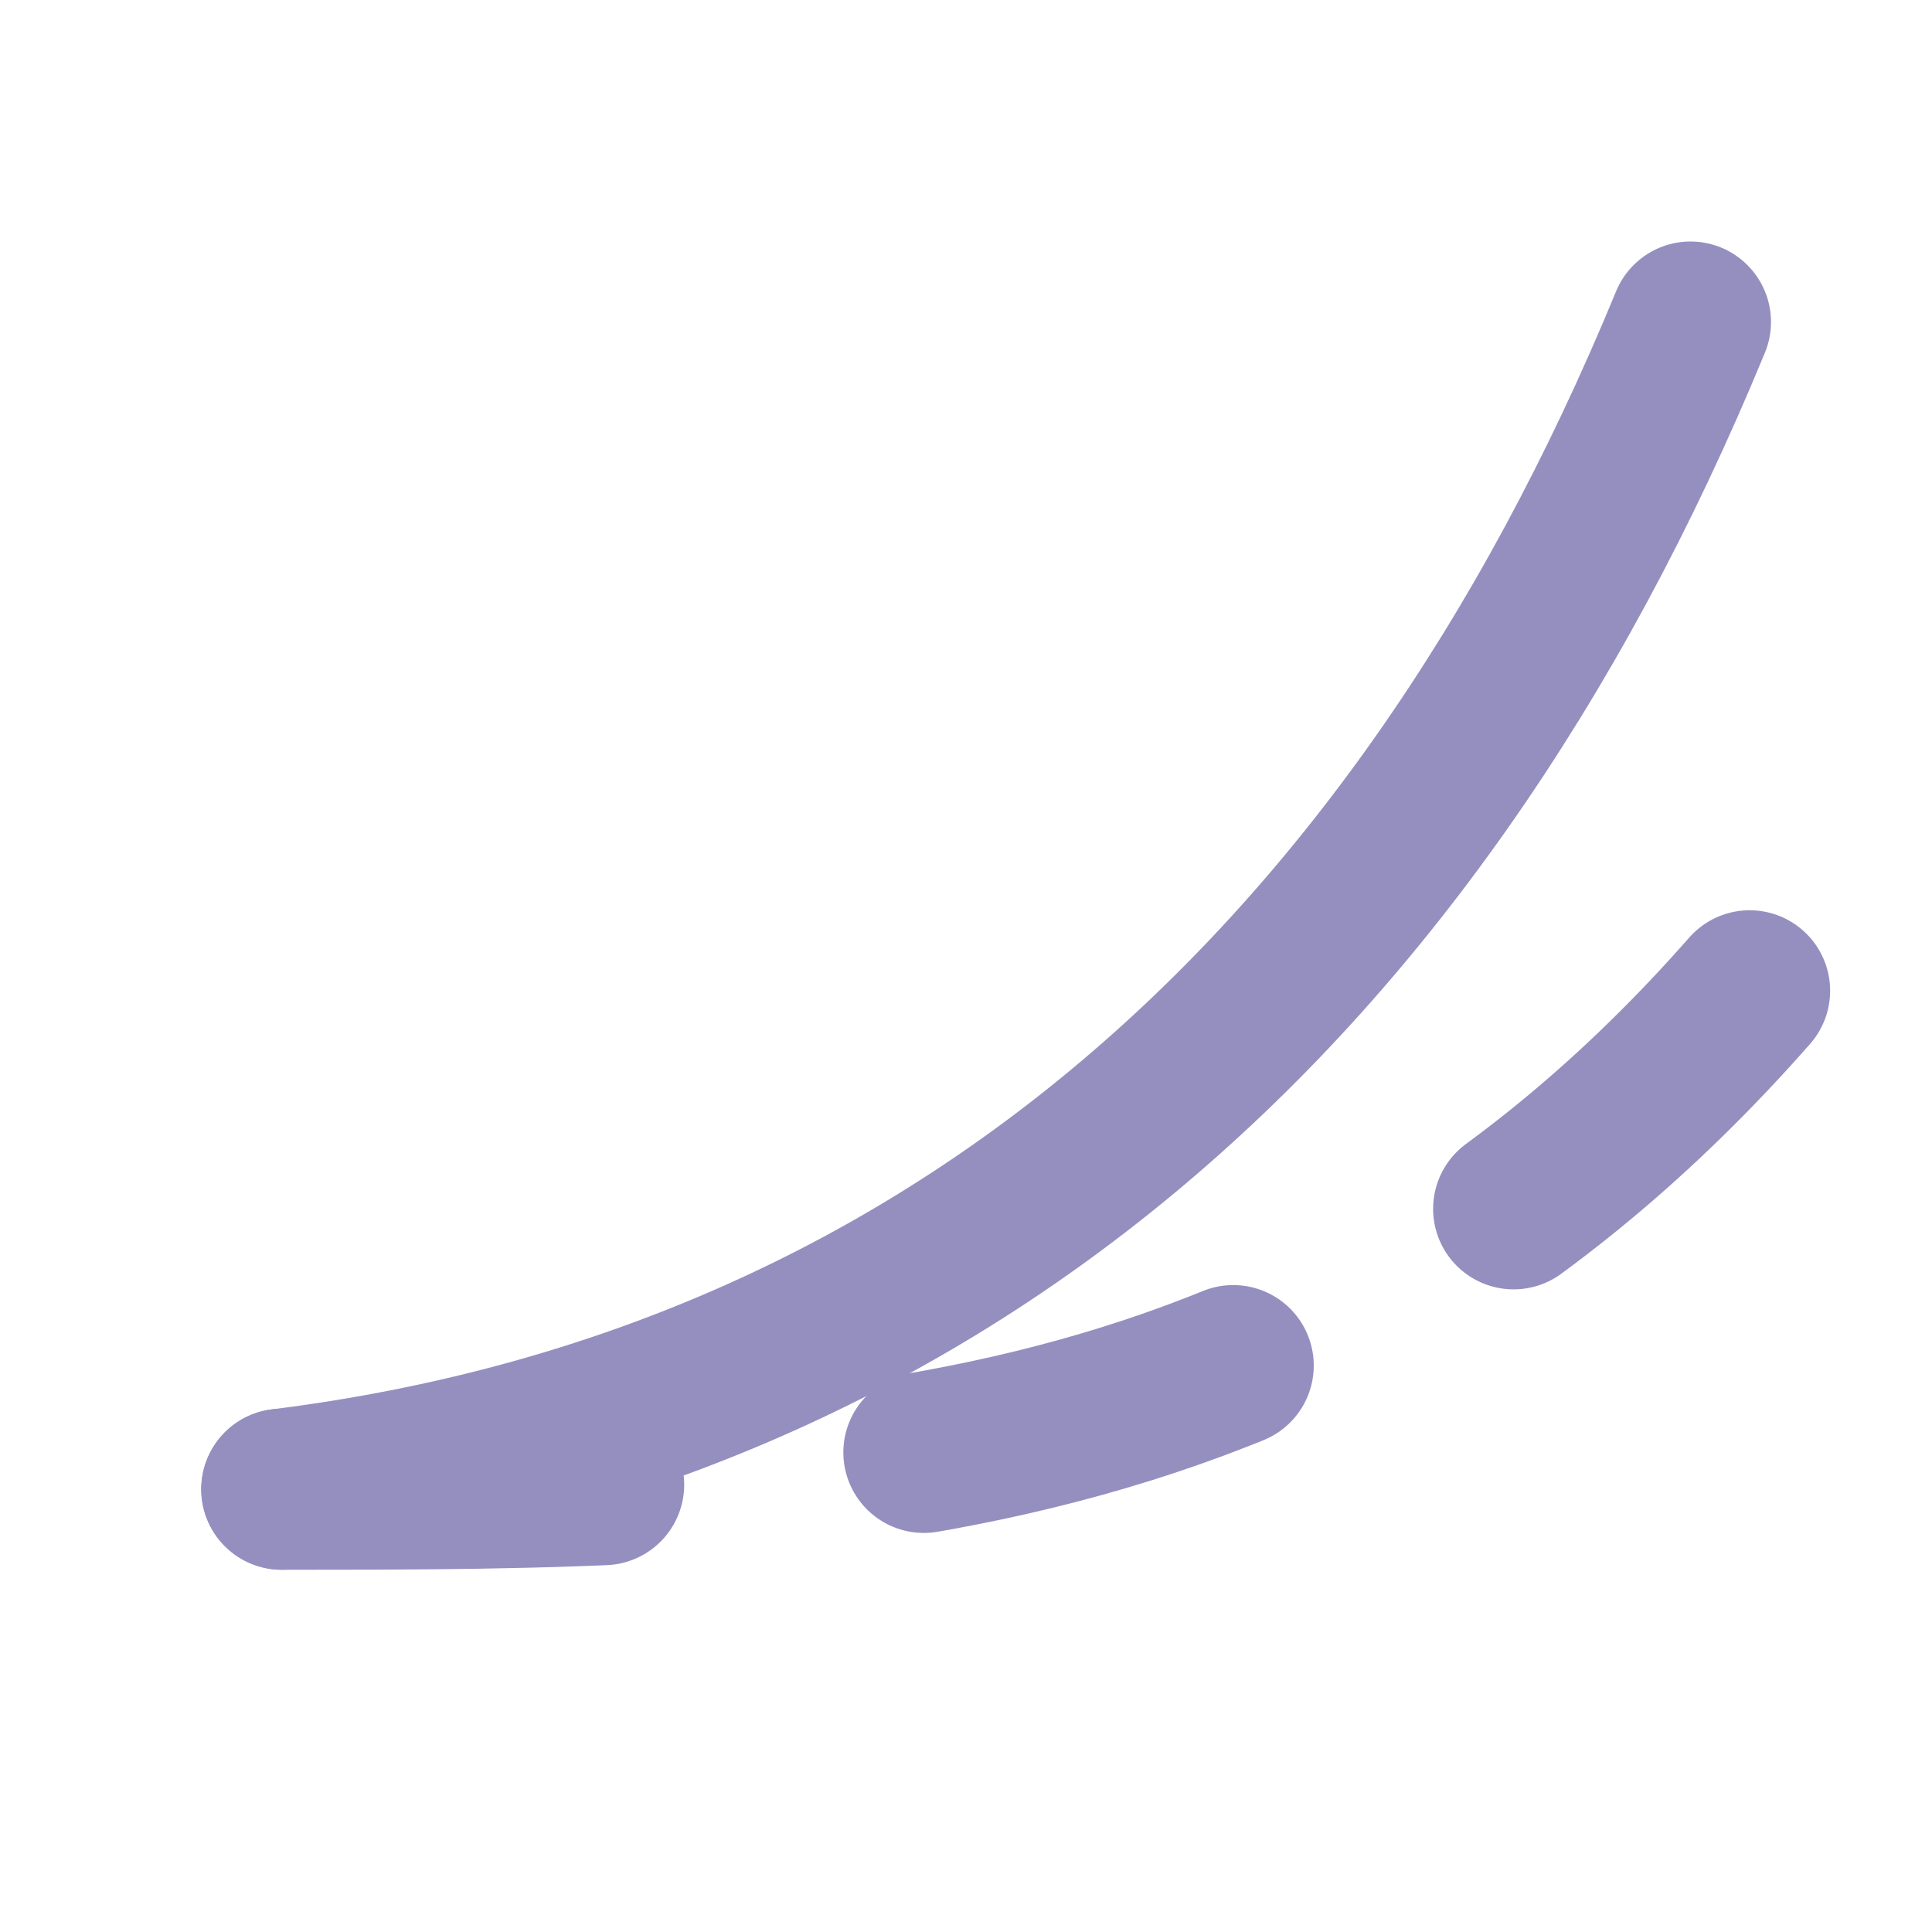
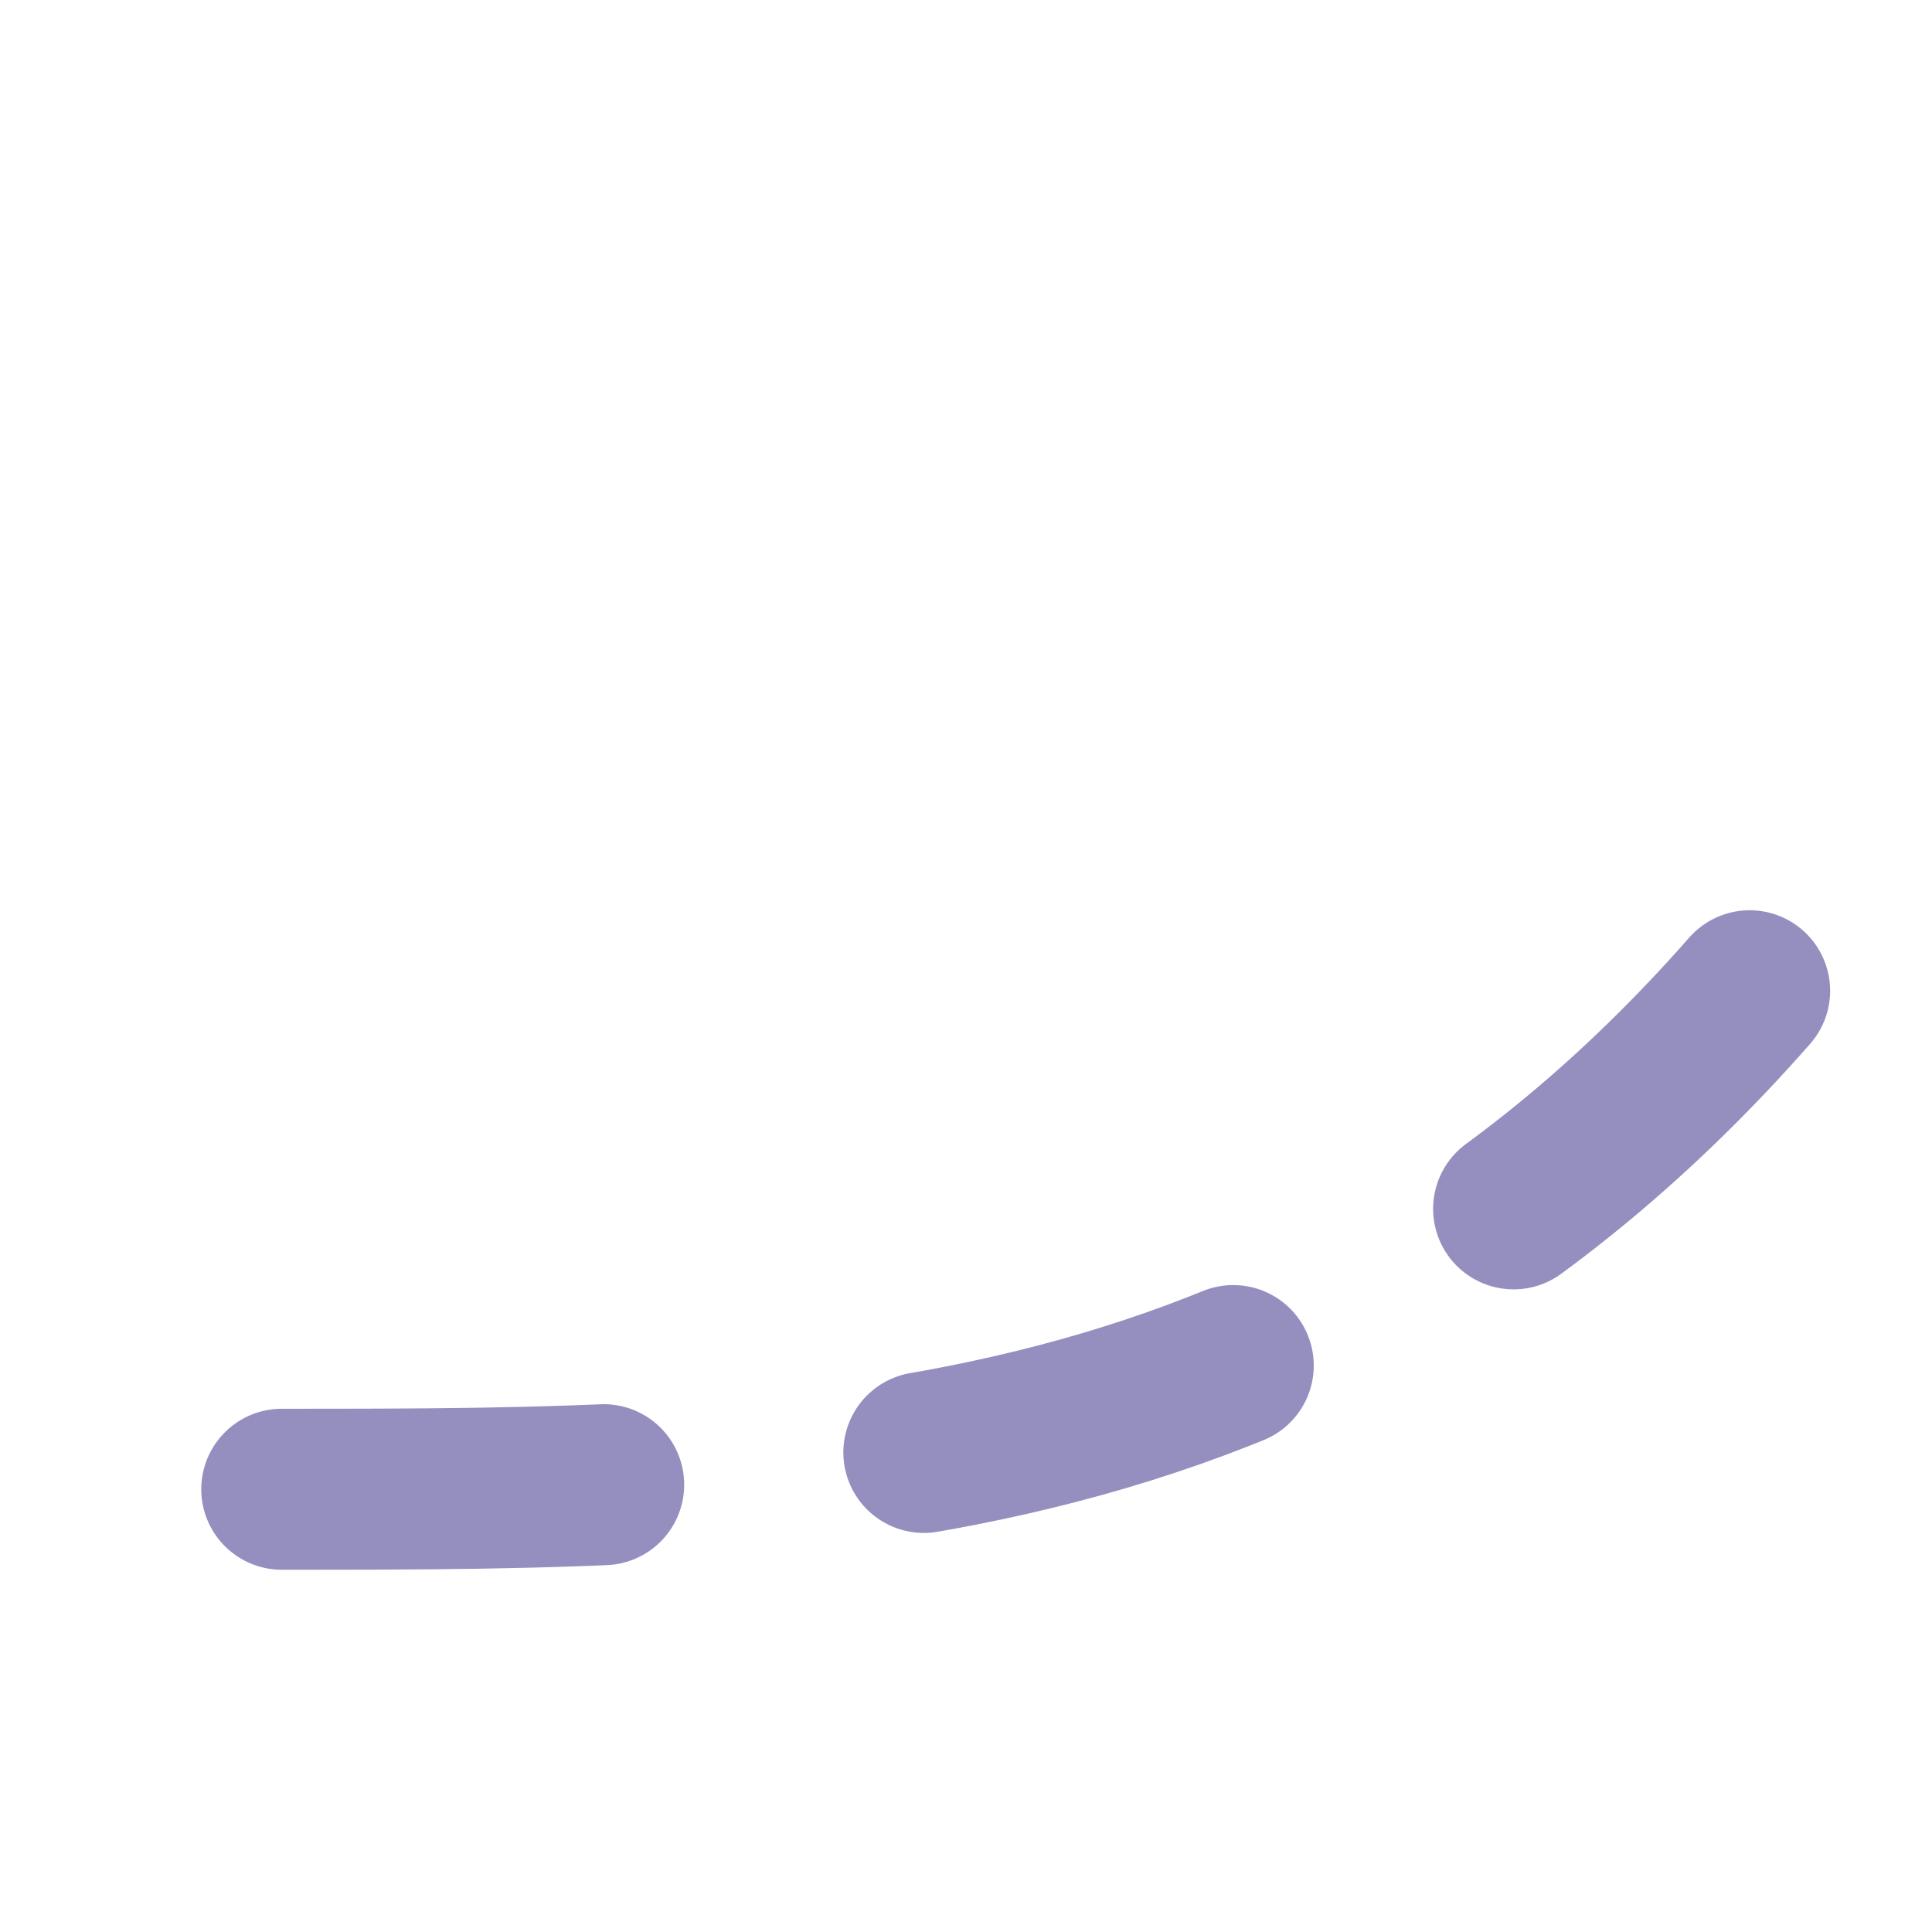
<svg xmlns="http://www.w3.org/2000/svg" width="24" height="24" viewBox="0 0 24 24" fill="none">
-   <path d="M3.5 18.5C11.5 17.5 17.5 12.5 21 4" stroke="#958FC0" stroke-width="2" stroke-linecap="round" />
  <path d="M3.5 18.5C10 18.5 16.5 18.5 22 12" stroke="#958FC0" stroke-width="2" stroke-linecap="round" stroke-dasharray="4 4" />
</svg>